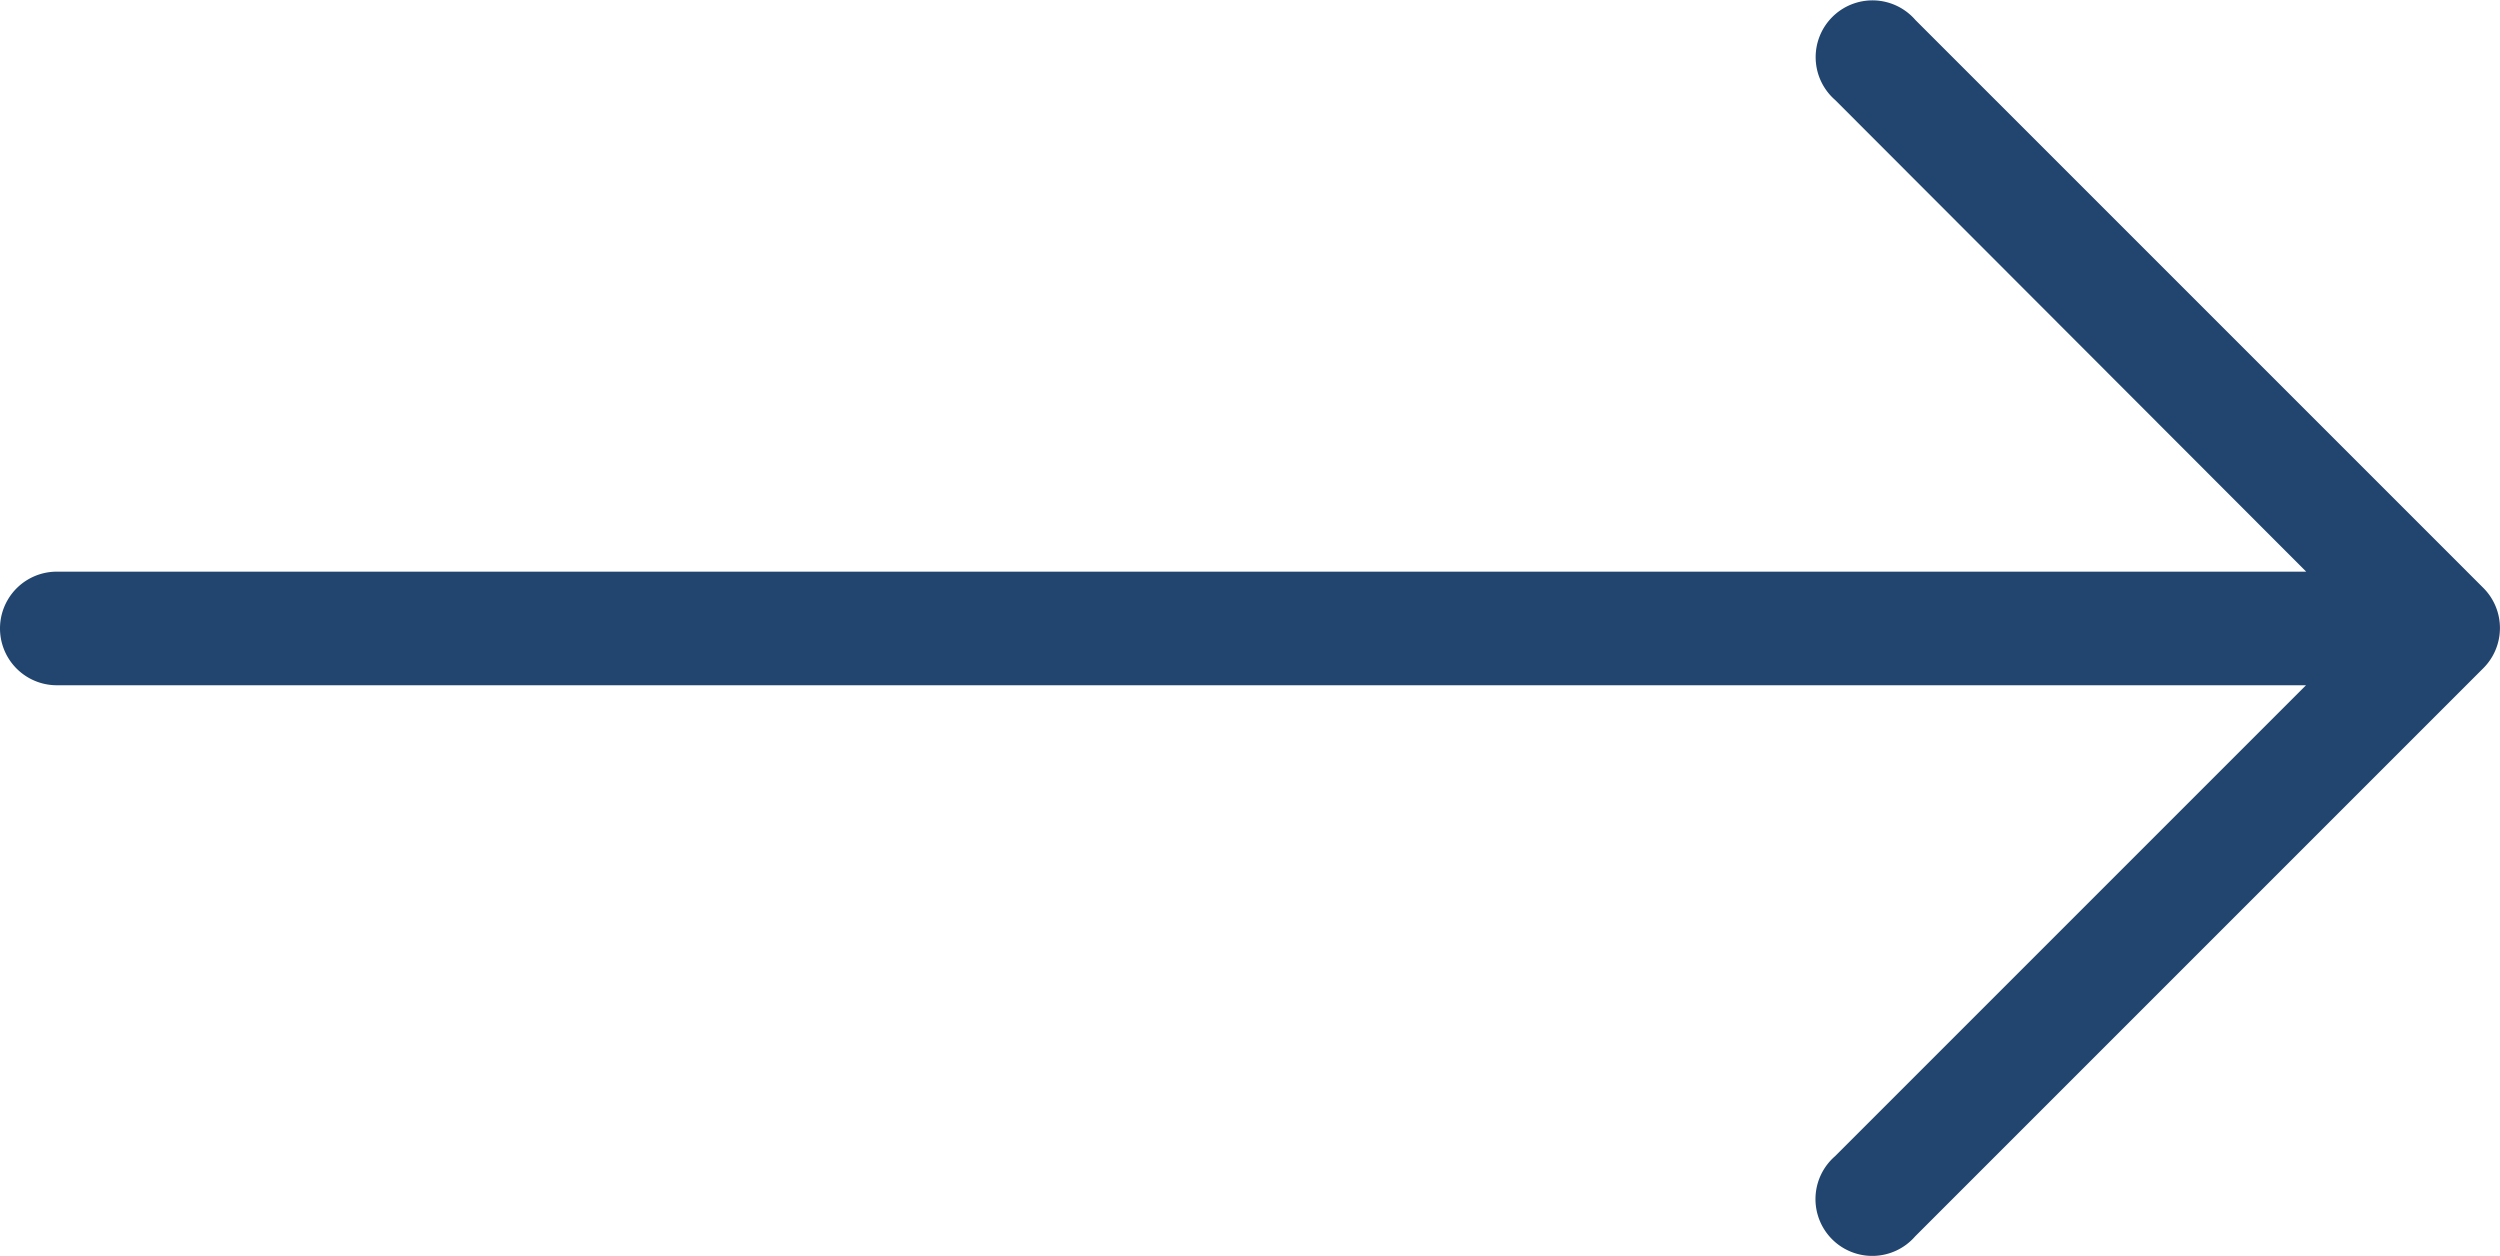
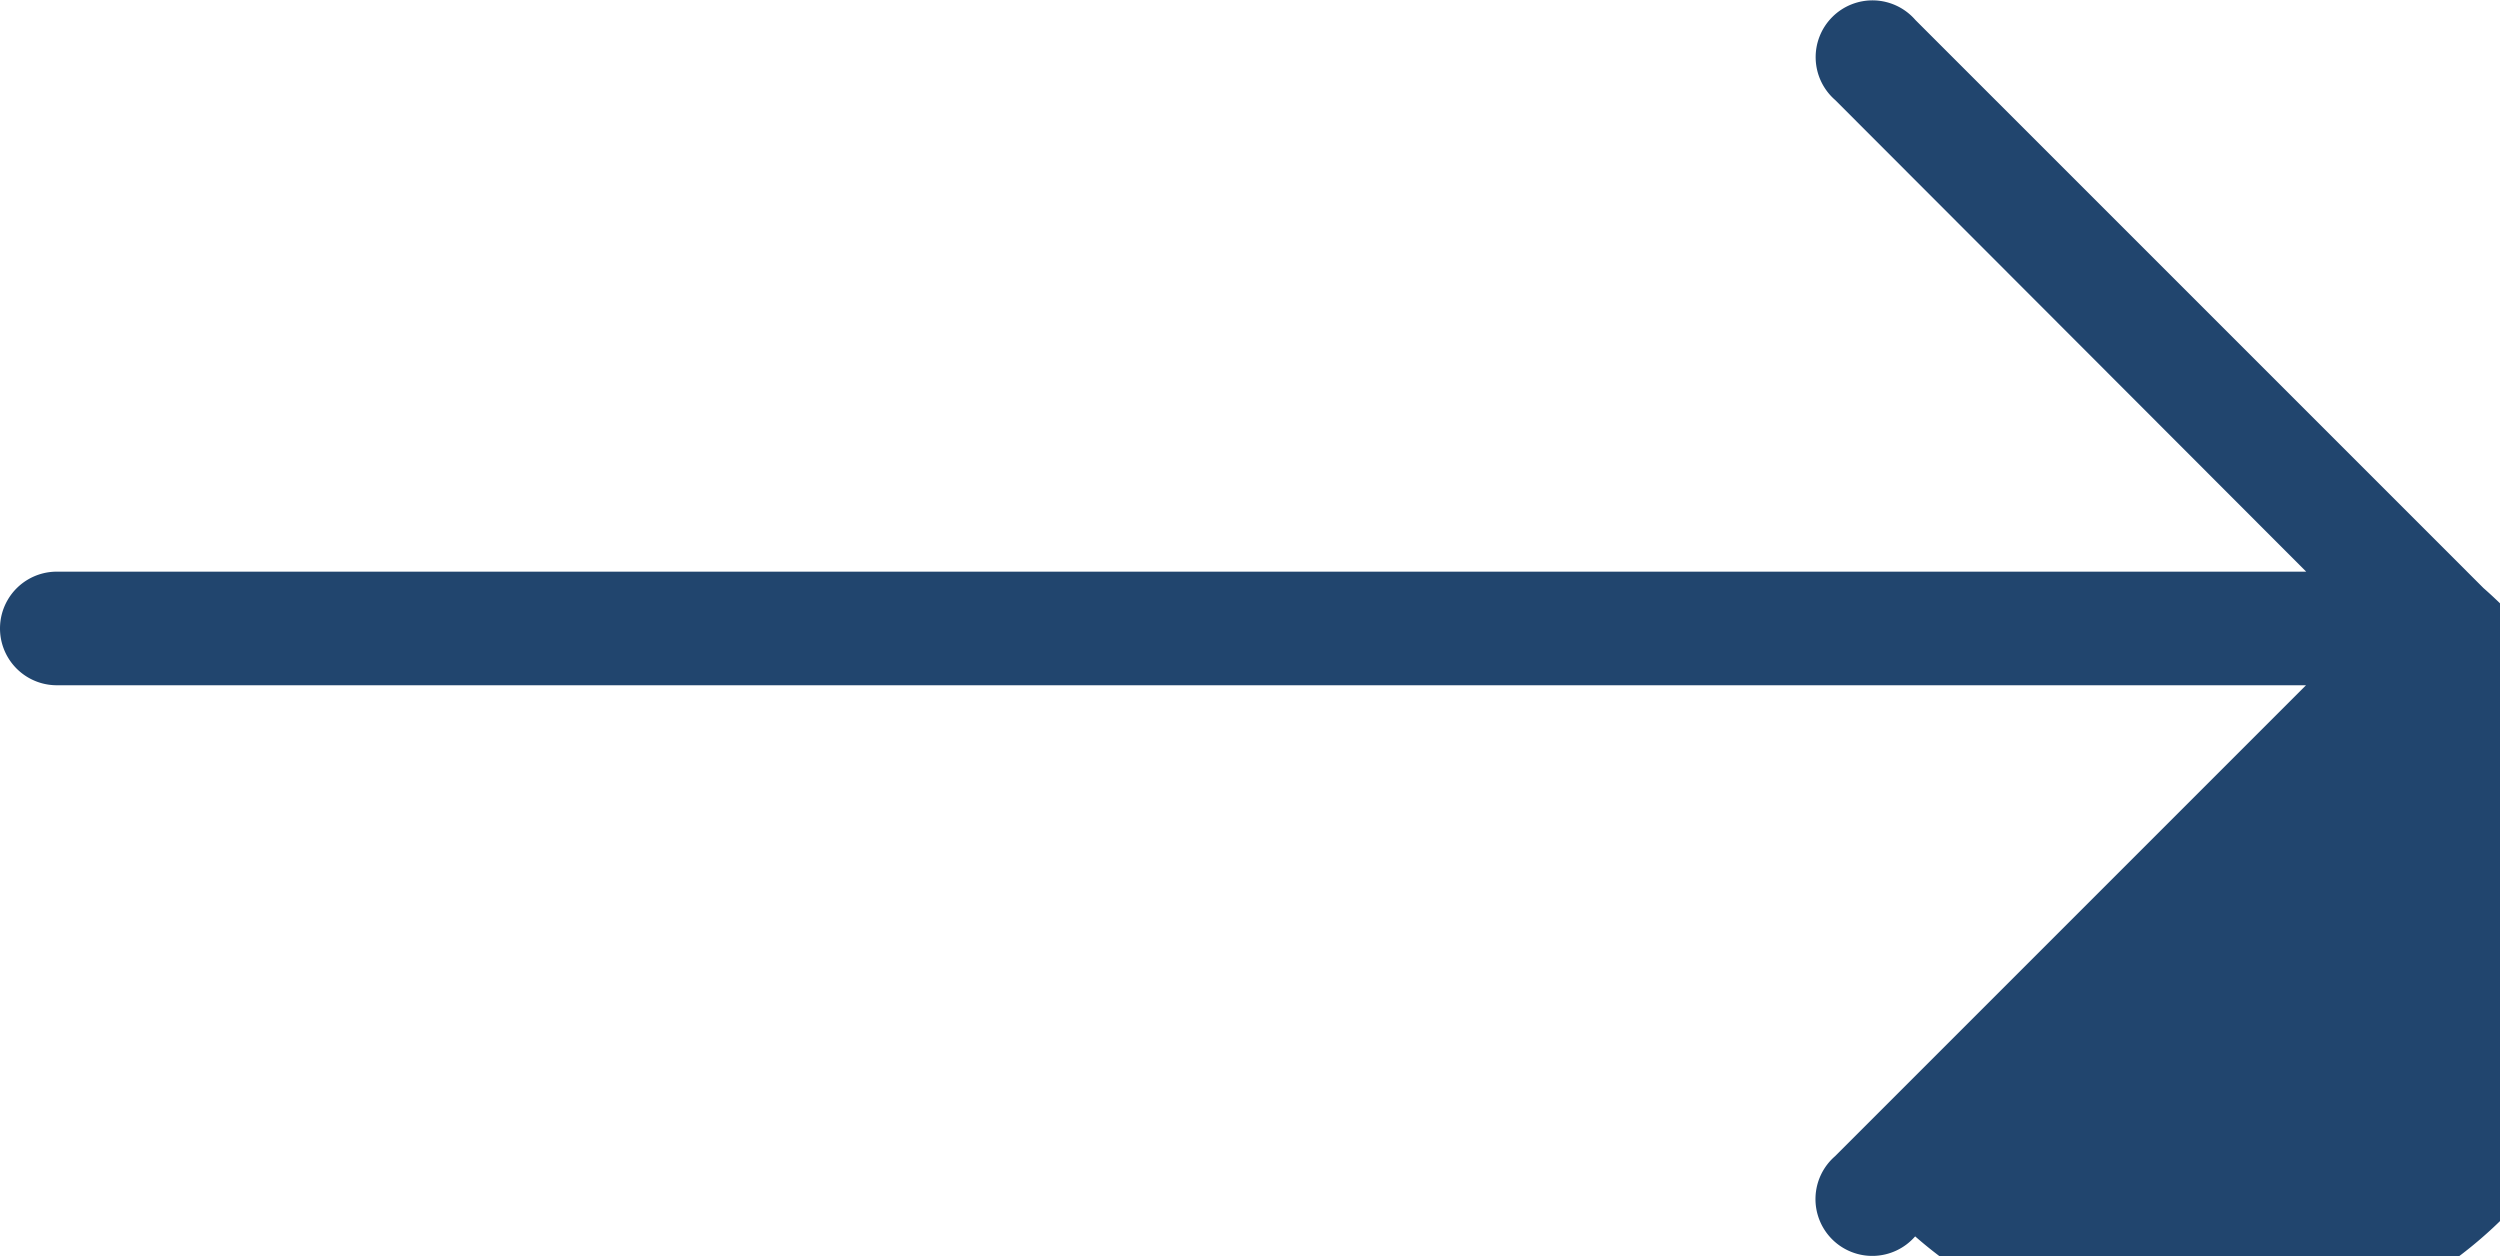
<svg xmlns="http://www.w3.org/2000/svg" width="27.862" height="14" viewBox="0 0 27.862 14">
  <g id="right-arrow" transform="translate(0 -127.369)">
    <g id="Group_14" data-name="Group 14" transform="translate(0 127.369)">
-       <path id="Path_28" data-name="Path 28" d="M27.678,133.923h0l-6.332-6.332a.633.633,0,1,0-.893.893l5.249,5.256H.633a.633.633,0,0,0,0,1.266H25.7l-5.249,5.249a.633.633,0,1,0,.893.893l6.332-6.332A.633.633,0,0,0,27.678,133.923Z" transform="translate(0 -127.369)" fill="#21456e" />
+       <path id="Path_28" data-name="Path 28" d="M27.678,133.923h0l-6.332-6.332a.633.633,0,1,0-.893.893l5.249,5.256H.633a.633.633,0,0,0,0,1.266H25.7l-5.249,5.249a.633.633,0,1,0,.893.893A.633.633,0,0,0,27.678,133.923Z" transform="translate(0 -127.369)" fill="#21456e" />
    </g>
  </g>
</svg>